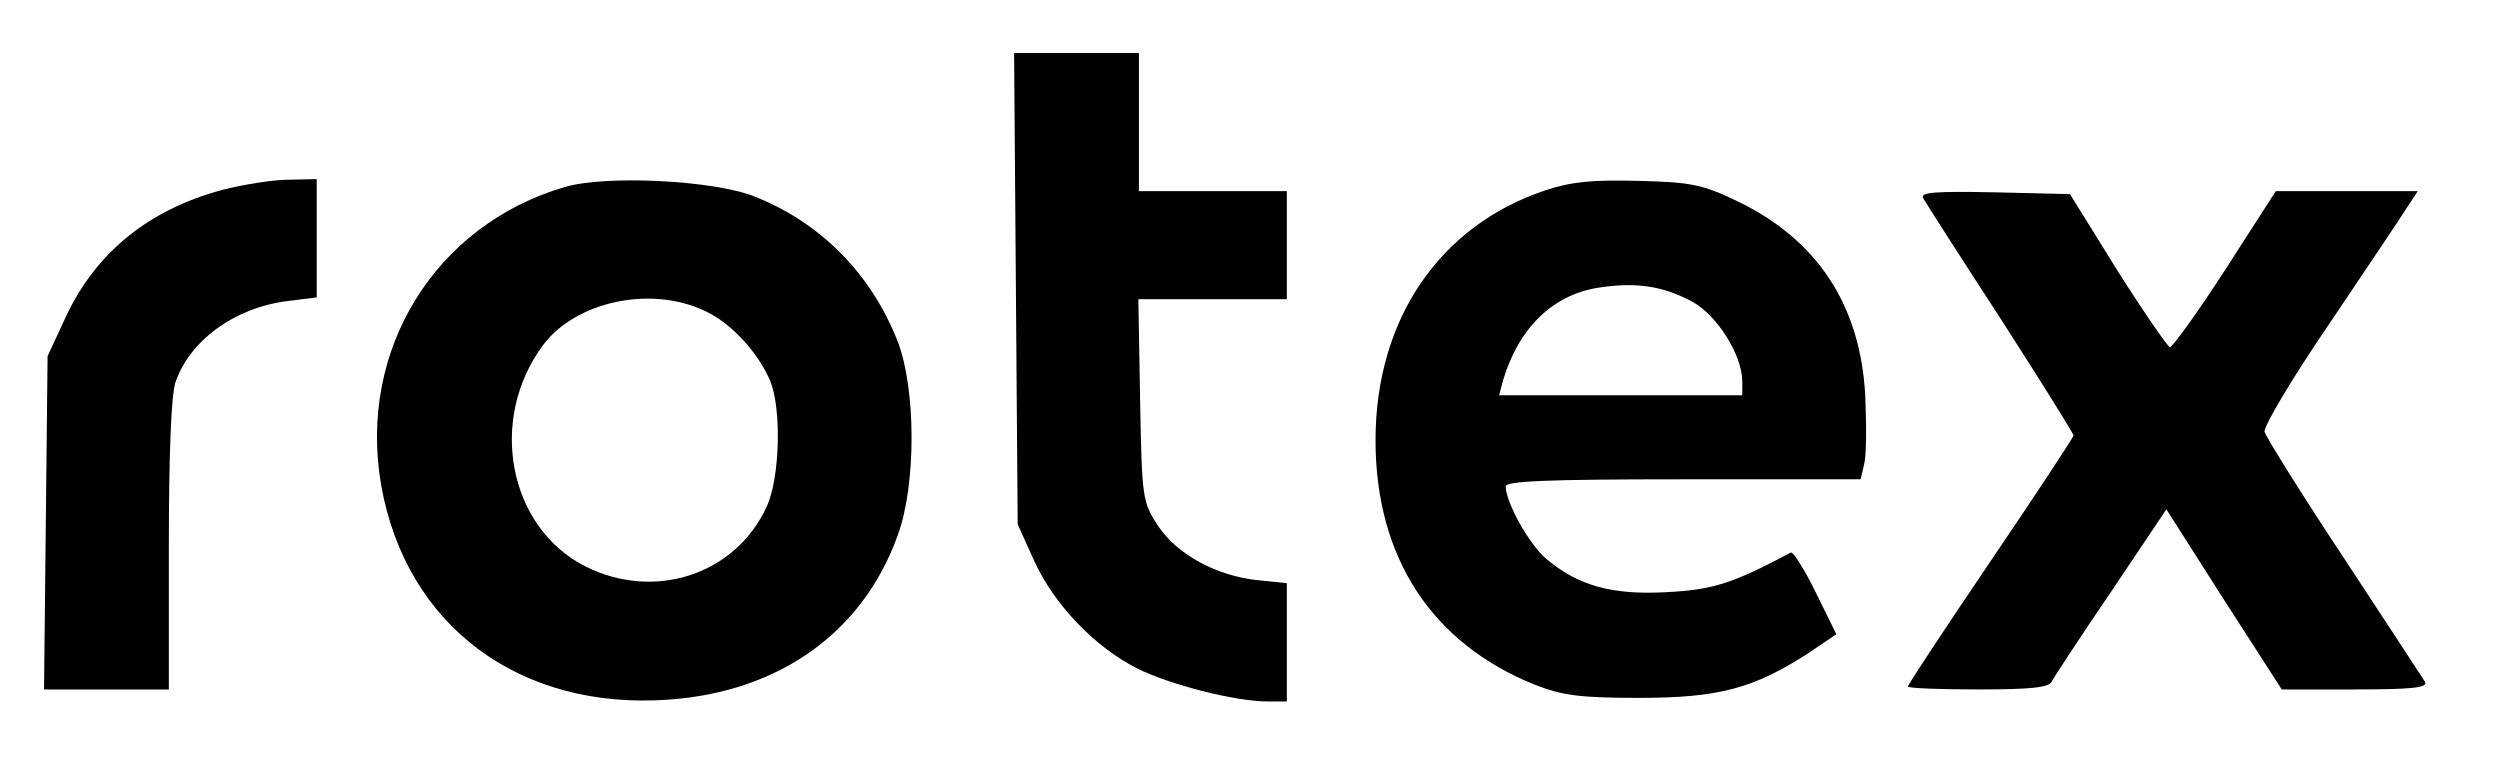
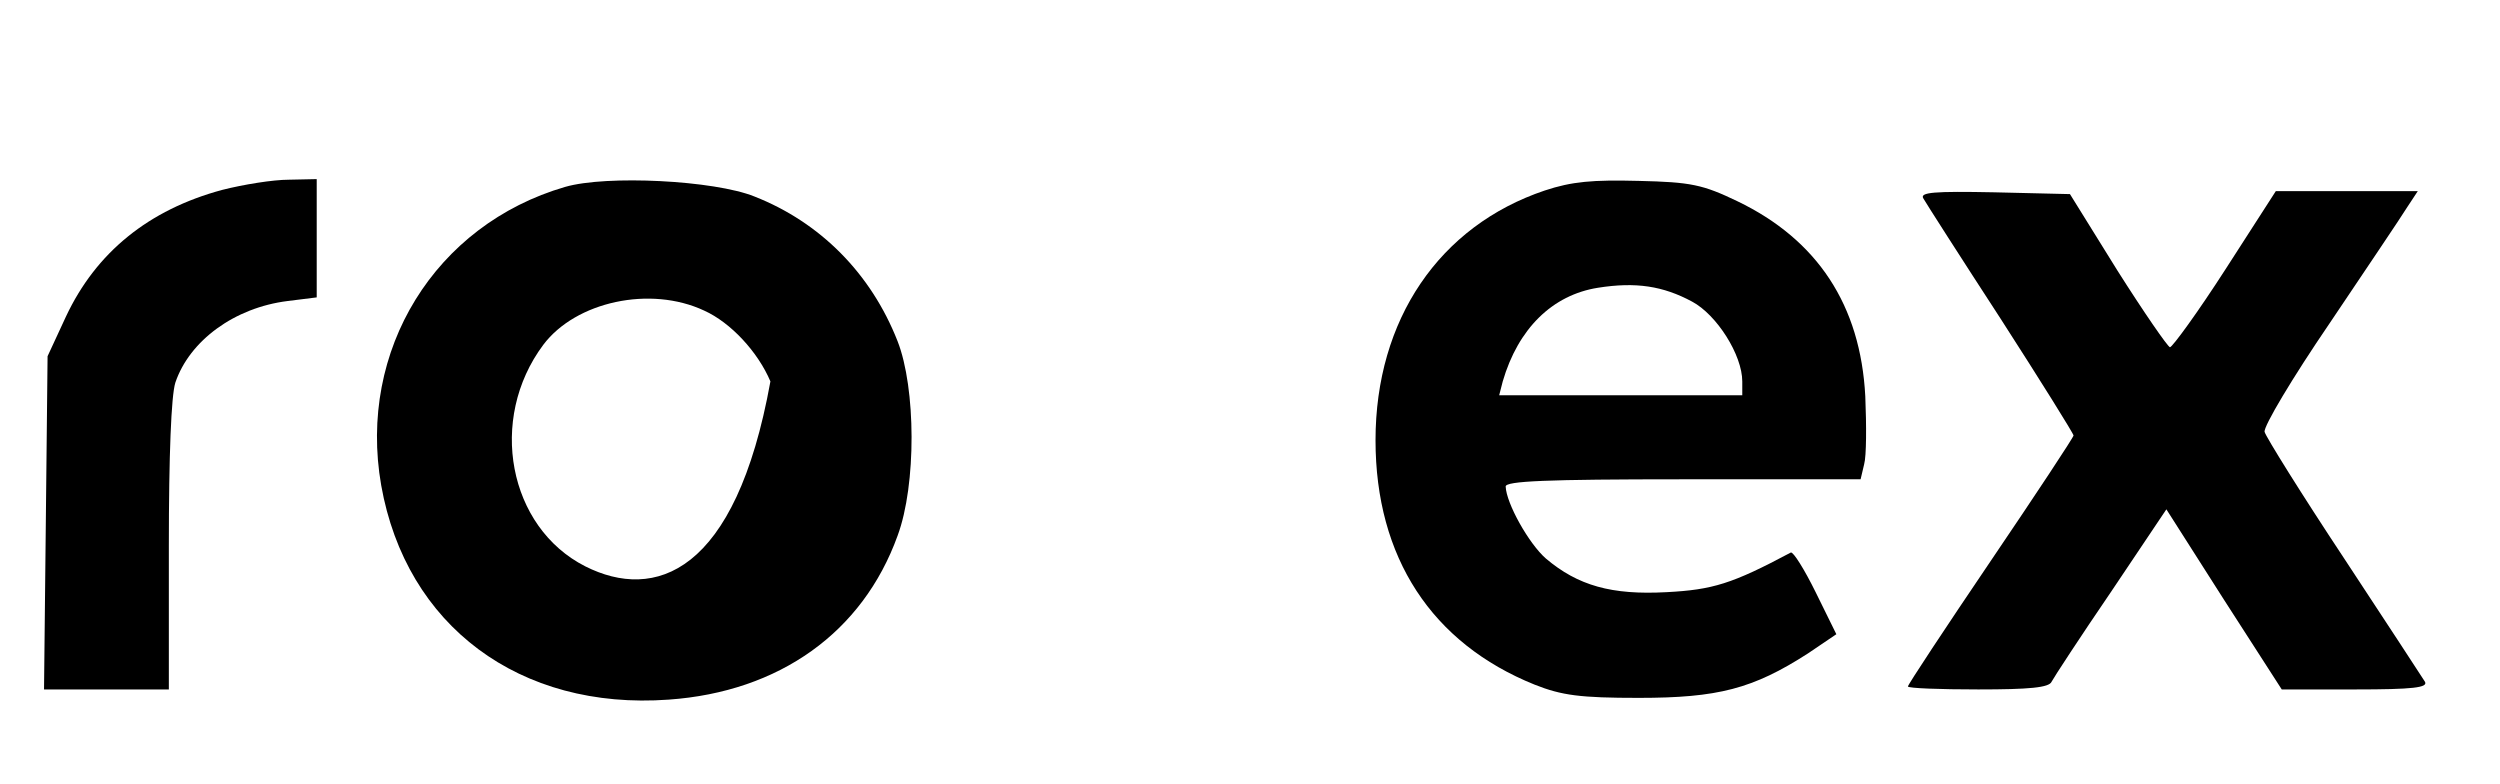
<svg xmlns="http://www.w3.org/2000/svg" width="67" height="21" viewBox="0 0 67 21" fill="none">
-   <path d="M27.226 7.729L27.274 14.052L27.718 15.034C28.256 16.209 29.334 17.335 30.476 17.914C31.348 18.349 33.092 18.799 33.979 18.799H34.487V17.206V15.629L33.71 15.549C32.6 15.436 31.538 14.857 31.031 14.085C30.619 13.457 30.603 13.361 30.555 10.722L30.508 8.018H32.489H34.487V6.57V5.122H32.505H30.523V3.271V1.421H28.859H27.178L27.226 7.729Z" fill="black" />
  <path d="M5.952 5.09C3.986 5.621 2.575 6.763 1.767 8.485L1.275 9.547L1.228 14.004L1.18 18.477H2.845H4.525V14.632C4.525 12.202 4.588 10.609 4.699 10.255C5.08 9.129 6.285 8.244 7.711 8.067L8.488 7.97V6.393V4.8L7.743 4.816C7.315 4.816 6.522 4.945 5.952 5.09Z" fill="black" />
-   <path d="M15.146 5.009C11.659 6.023 9.582 9.386 10.216 13.006C10.882 16.771 13.926 19.04 17.921 18.75C20.885 18.541 23.12 16.948 24.055 14.358C24.563 12.99 24.547 10.399 24.055 9.144C23.342 7.326 21.979 5.958 20.219 5.266C19.141 4.832 16.256 4.687 15.146 5.009ZM18.872 8.324C19.585 8.645 20.314 9.434 20.647 10.222C20.948 10.979 20.901 12.797 20.552 13.569C19.712 15.404 17.54 16.112 15.685 15.178C13.624 14.132 13.07 11.236 14.56 9.241C15.432 8.082 17.429 7.648 18.872 8.324Z" fill="black" />
+   <path d="M15.146 5.009C11.659 6.023 9.582 9.386 10.216 13.006C10.882 16.771 13.926 19.04 17.921 18.75C20.885 18.541 23.12 16.948 24.055 14.358C24.563 12.99 24.547 10.399 24.055 9.144C23.342 7.326 21.979 5.958 20.219 5.266C19.141 4.832 16.256 4.687 15.146 5.009ZM18.872 8.324C19.585 8.645 20.314 9.434 20.647 10.222C19.712 15.404 17.54 16.112 15.685 15.178C13.624 14.132 13.07 11.236 14.56 9.241C15.432 8.082 17.429 7.648 18.872 8.324Z" fill="black" />
  <path d="M41.398 5.106C38.577 6.055 36.864 8.565 36.864 11.799C36.864 14.937 38.37 17.238 41.129 18.349C41.858 18.638 42.349 18.703 43.919 18.703C46.043 18.703 46.978 18.461 48.453 17.512L49.214 16.997L48.659 15.87C48.358 15.259 48.056 14.776 47.993 14.808C46.424 15.645 45.9 15.806 44.664 15.87C43.19 15.951 42.286 15.693 41.43 14.969C40.97 14.567 40.368 13.489 40.352 13.038C40.352 12.894 41.414 12.845 45.108 12.845H49.864L49.959 12.443C50.022 12.218 50.022 11.397 49.99 10.625C49.864 8.179 48.706 6.425 46.566 5.395C45.631 4.945 45.314 4.88 43.919 4.848C42.682 4.816 42.127 4.864 41.398 5.106ZM45.346 8.082C46.011 8.436 46.693 9.515 46.693 10.223V10.593H43.427H40.178L40.273 10.223C40.685 8.807 41.604 7.905 42.825 7.712C43.84 7.551 44.569 7.664 45.346 8.082Z" fill="black" />
  <path d="M51.544 5.315C51.607 5.428 52.543 6.892 53.621 8.549C54.699 10.223 55.571 11.623 55.571 11.671C55.571 11.719 54.572 13.232 53.351 15.034C52.131 16.836 51.132 18.349 51.132 18.397C51.132 18.445 51.988 18.477 53.018 18.477C54.382 18.477 54.921 18.429 54.984 18.268C55.032 18.172 55.745 17.078 56.569 15.871L58.059 13.65L59.597 16.064L61.151 18.477H63.117C64.67 18.477 65.082 18.429 64.987 18.268C64.924 18.172 63.941 16.659 62.815 14.954C61.674 13.232 60.723 11.703 60.691 11.574C60.659 11.43 61.436 10.126 62.435 8.662C63.418 7.198 64.353 5.814 64.511 5.556L64.797 5.122H62.895H60.992L59.645 7.214C58.9 8.372 58.218 9.306 58.155 9.306C58.091 9.289 57.457 8.372 56.744 7.246L55.475 5.202L53.446 5.154C51.829 5.122 51.449 5.154 51.544 5.315Z" fill="black" />
</svg>